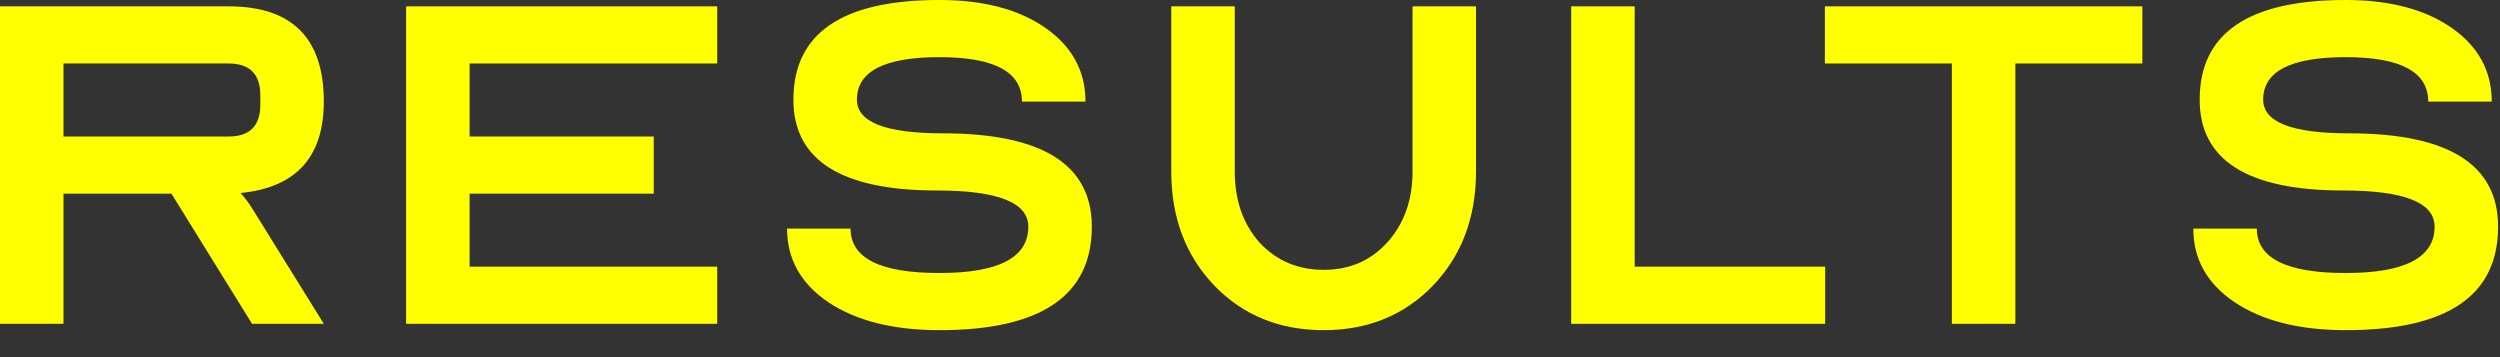
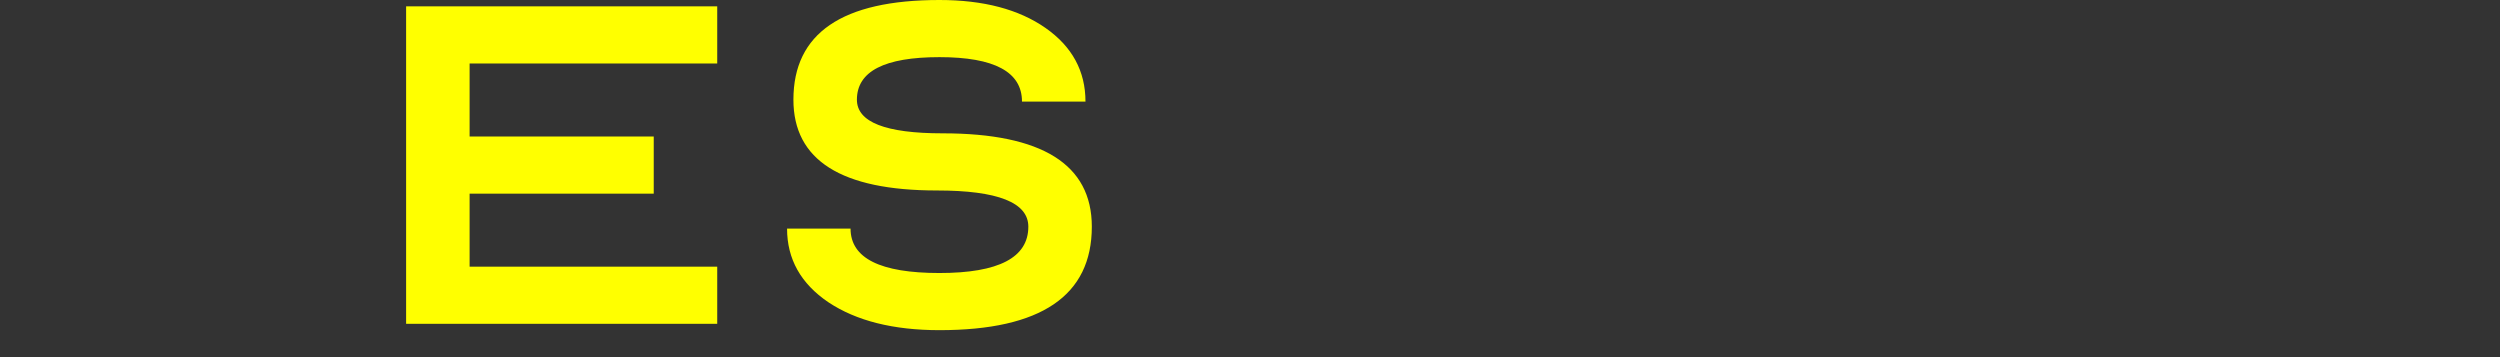
<svg xmlns="http://www.w3.org/2000/svg" fill="none" height="100%" overflow="visible" preserveAspectRatio="none" style="display: block;" viewBox="0 0 63 9" width="100%">
  <rect x="0" y="0" width="63" height="9" fill="#333333" stroke="none" />
  <g id="results">
-     <path d="M0 8.16V0.16H5.76C7.36 0.16 8.16 0.96 8.16 2.56C8.16 3.957 7.461 4.725 6.064 4.864C6.192 5.013 6.288 5.141 6.352 5.248L8.16 8.16H6.352L4.32 4.88H1.6V8.16H0ZM1.6 3.44H5.76C6.293 3.44 6.56 3.173 6.56 2.64V2.4C6.56 1.867 6.293 1.6 5.76 1.6H1.6V3.44Z" fill="#FFFF00" />
    <path d="M10.234 8.16V0.16H18.074V1.6H11.834V3.44H16.474V4.88H11.834V6.72H18.074V8.16H10.234Z" fill="#FFFF00" />
    <path d="M19.834 5.76H21.434C21.434 6.507 22.181 6.88 23.674 6.88C25.168 6.88 25.914 6.491 25.914 5.712C25.914 5.104 25.146 4.8 23.61 4.8C21.2 4.8 19.994 4.037 19.994 2.512C19.994 0.837 21.221 0 23.674 0C24.784 0 25.674 0.235 26.346 0.704C27.018 1.173 27.354 1.792 27.354 2.56H25.754C25.754 1.813 25.061 1.44 23.674 1.44C22.288 1.44 21.594 1.797 21.594 2.512C21.594 3.077 22.314 3.36 23.754 3.36C26.261 3.36 27.514 4.144 27.514 5.712C27.514 7.451 26.234 8.32 23.674 8.32C22.512 8.32 21.578 8.085 20.874 7.616C20.181 7.147 19.834 6.528 19.834 5.76Z" fill="#FFFF00" />
-     <path d="M31.116 0.16V4.32C31.116 5.045 31.324 5.643 31.74 6.112C32.166 6.571 32.705 6.8 33.356 6.8C34.006 6.8 34.54 6.571 34.956 6.112C35.382 5.643 35.596 5.045 35.596 4.32V0.16H37.196V4.32C37.196 5.483 36.833 6.443 36.108 7.2C35.382 7.947 34.465 8.32 33.356 8.32C32.246 8.32 31.329 7.947 30.604 7.2C29.878 6.443 29.516 5.483 29.516 4.32V0.16H31.116Z" fill="#FFFF00" />
-     <path d="M41.194 0.16V6.72H45.994V8.16H39.594V0.16H41.194Z" fill="#FFFF00" />
-     <path d="M45.987 0.16H53.987V1.6H50.787V8.16H49.187V1.6H45.987V0.16Z" fill="#FFFF00" />
-     <path d="M55.272 5.76H56.872C56.872 6.507 57.618 6.88 59.112 6.88C60.605 6.88 61.352 6.491 61.352 5.712C61.352 5.104 60.584 4.8 59.048 4.8C56.637 4.8 55.432 4.037 55.432 2.512C55.432 0.837 56.658 0 59.112 0C60.221 0 61.112 0.235 61.784 0.704C62.456 1.173 62.792 1.792 62.792 2.56H61.192C61.192 1.813 60.498 1.44 59.112 1.44C57.725 1.44 57.032 1.797 57.032 2.512C57.032 3.077 57.752 3.36 59.192 3.36C61.699 3.36 62.952 4.144 62.952 5.712C62.952 7.451 61.672 8.32 59.112 8.32C57.949 8.32 57.016 8.085 56.312 7.616C55.618 7.147 55.272 6.528 55.272 5.76Z" fill="#FFFF00" />
  </g>
</svg>